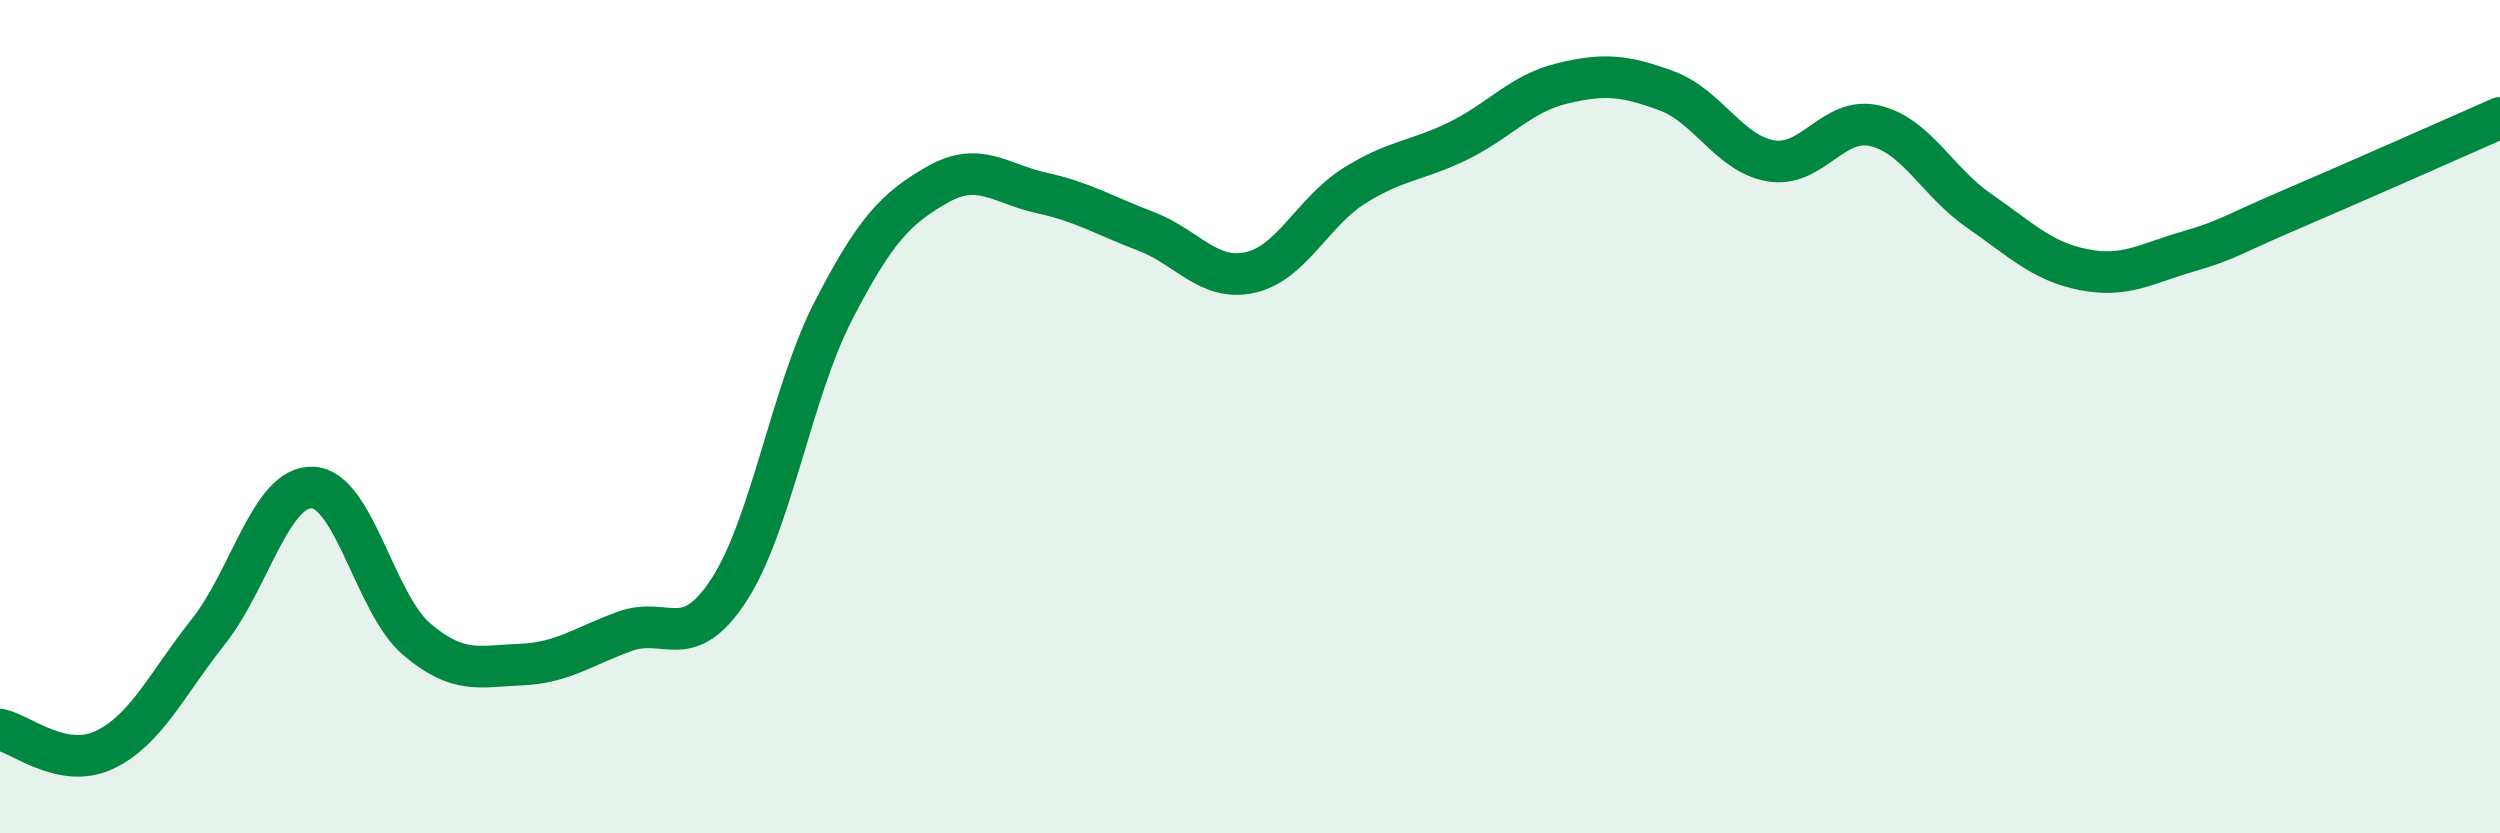
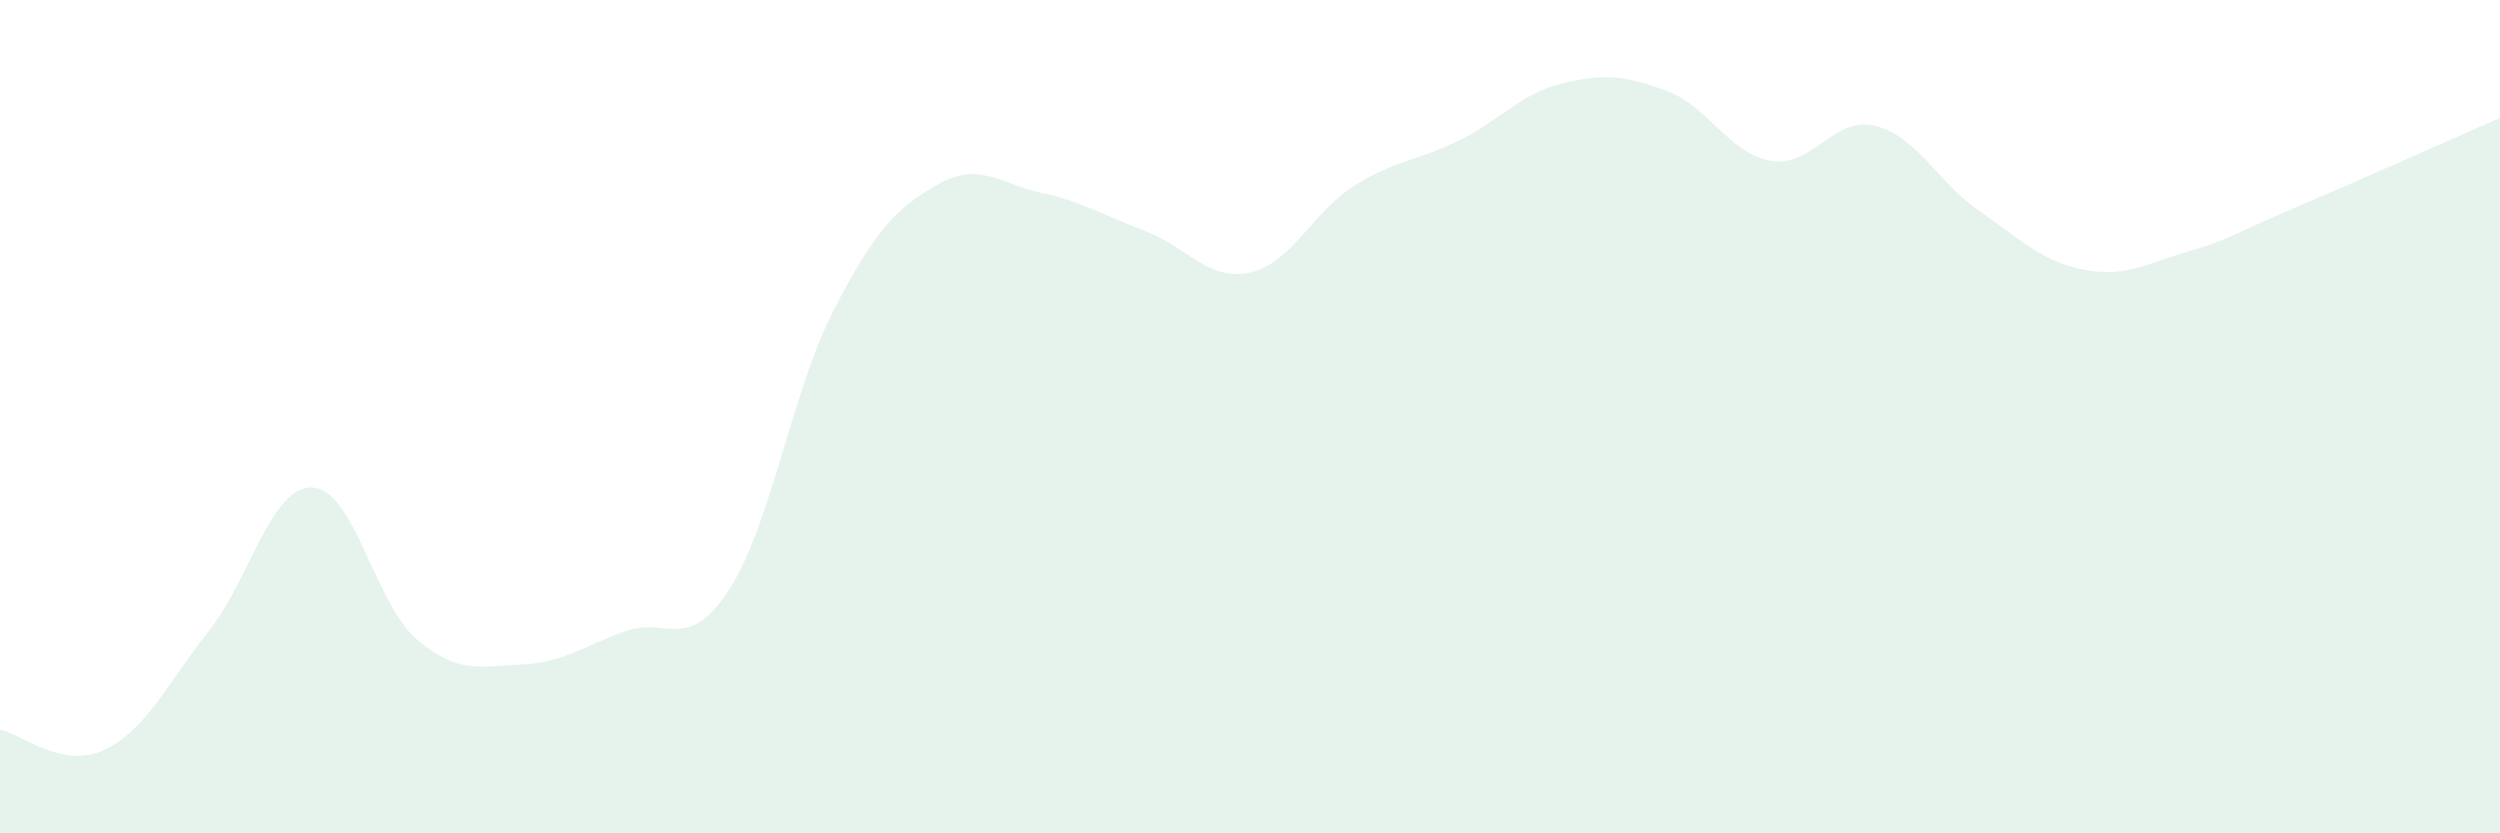
<svg xmlns="http://www.w3.org/2000/svg" width="60" height="20" viewBox="0 0 60 20">
  <path d="M 0,17.51 C 0.5,17.61 1.5,18.47 2.5,18 C 3.5,17.53 4,16.42 5,15.16 C 6,13.9 6.5,11.66 7.5,11.7 C 8.5,11.74 9,14.49 10,15.34 C 11,16.19 11.5,15.99 12.5,15.95 C 13.5,15.91 14,15.51 15,15.15 C 16,14.79 16.5,15.69 17.5,14.15 C 18.5,12.61 19,9.4 20,7.46 C 21,5.52 21.5,5 22.5,4.43 C 23.5,3.86 24,4.41 25,4.63 C 26,4.85 26.5,5.17 27.5,5.55 C 28.5,5.93 29,6.76 30,6.54 C 31,6.32 31.5,5.09 32.5,4.46 C 33.5,3.83 34,3.87 35,3.38 C 36,2.89 36.5,2.24 37.5,2 C 38.5,1.76 39,1.81 40,2.18 C 41,2.55 41.5,3.69 42.5,3.86 C 43.5,4.03 44,2.78 45,3.02 C 46,3.26 46.5,4.37 47.5,5.06 C 48.5,5.75 49,6.27 50,6.47 C 51,6.67 51.5,6.33 52.5,6.04 C 53.5,5.75 53.5,5.66 55,5.02 C 56.5,4.38 59,3.27 60,2.83L60 20L0 20Z" fill="#008740" opacity="0.1" stroke-linecap="round" stroke-linejoin="round" />
-   <path d="M 0,17.51 C 0.5,17.61 1.5,18.47 2.5,18 C 3.5,17.53 4,16.42 5,15.16 C 6,13.9 6.5,11.66 7.5,11.7 C 8.5,11.74 9,14.49 10,15.34 C 11,16.19 11.5,15.99 12.5,15.95 C 13.5,15.91 14,15.51 15,15.15 C 16,14.79 16.5,15.69 17.5,14.15 C 18.5,12.61 19,9.4 20,7.46 C 21,5.52 21.5,5 22.5,4.43 C 23.5,3.86 24,4.41 25,4.63 C 26,4.85 26.5,5.17 27.5,5.55 C 28.5,5.93 29,6.76 30,6.54 C 31,6.32 31.5,5.09 32.5,4.46 C 33.5,3.83 34,3.87 35,3.38 C 36,2.89 36.5,2.24 37.5,2 C 38.5,1.76 39,1.81 40,2.18 C 41,2.55 41.5,3.69 42.5,3.86 C 43.5,4.03 44,2.78 45,3.02 C 46,3.26 46.5,4.37 47.5,5.06 C 48.5,5.75 49,6.27 50,6.47 C 51,6.67 51.5,6.33 52.5,6.04 C 53.5,5.75 53.5,5.66 55,5.02 C 56.5,4.38 59,3.27 60,2.83" stroke="#008740" stroke-width="1" fill="none" stroke-linecap="round" stroke-linejoin="round" />
</svg>